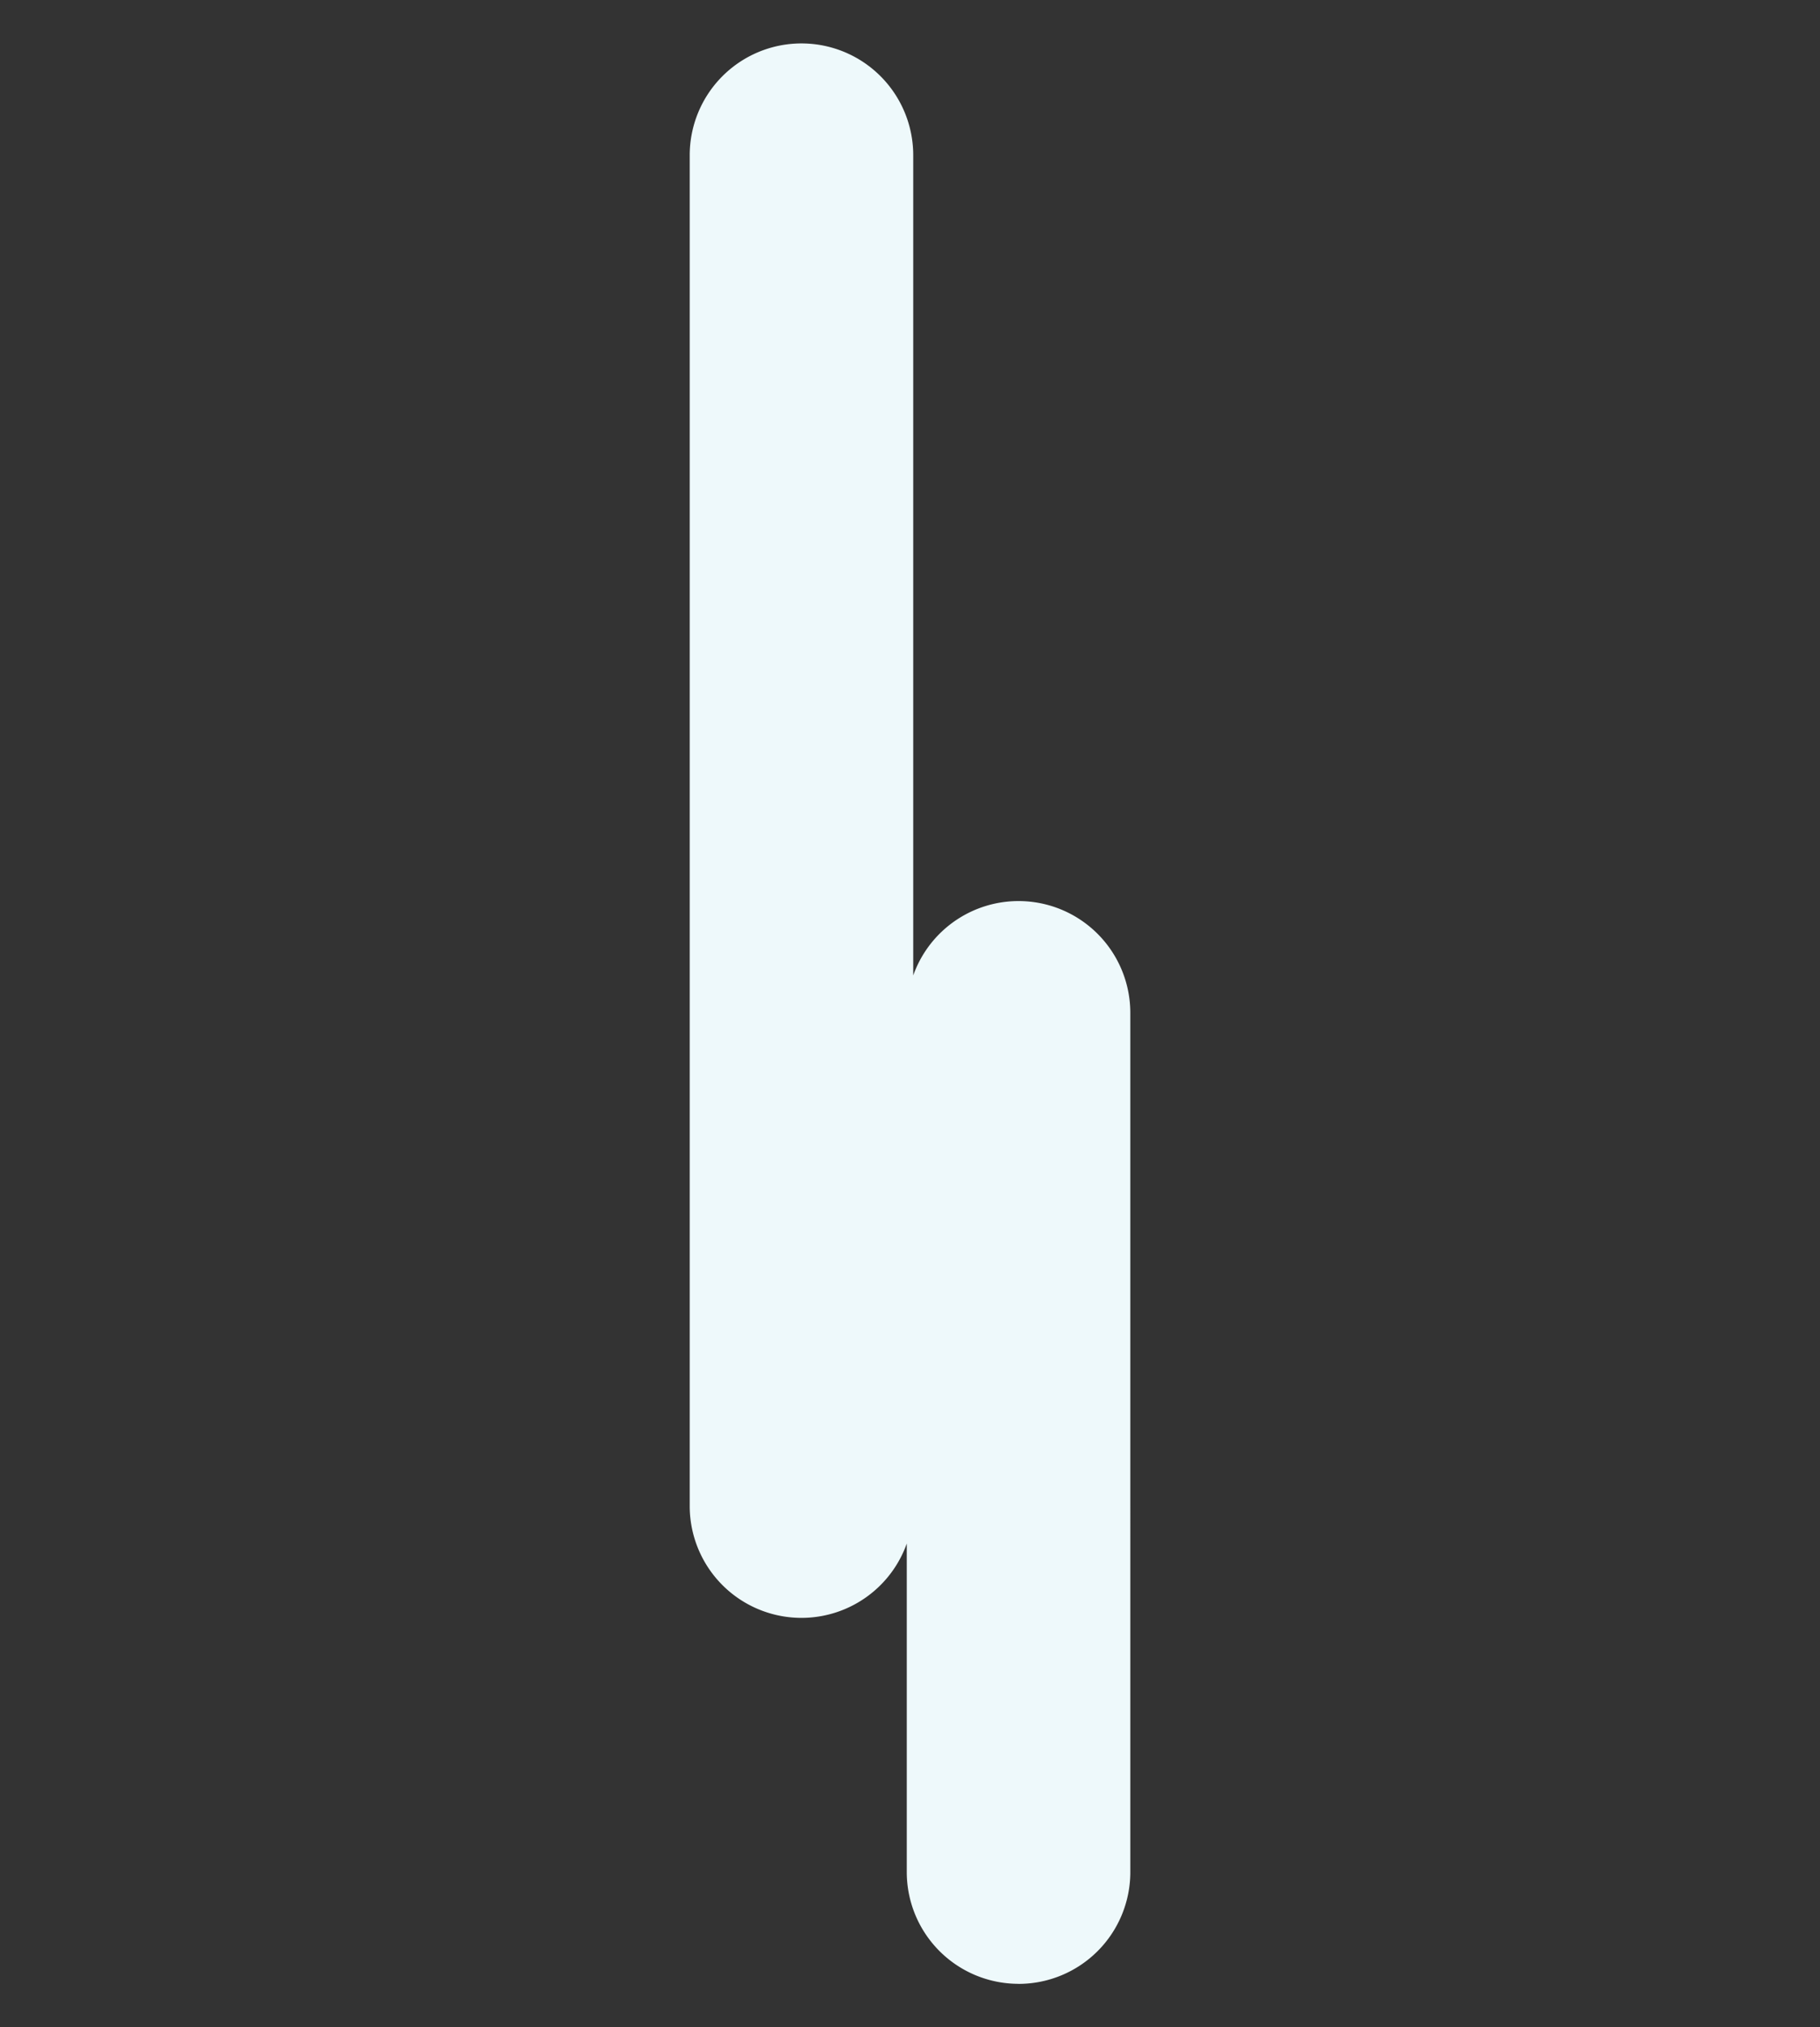
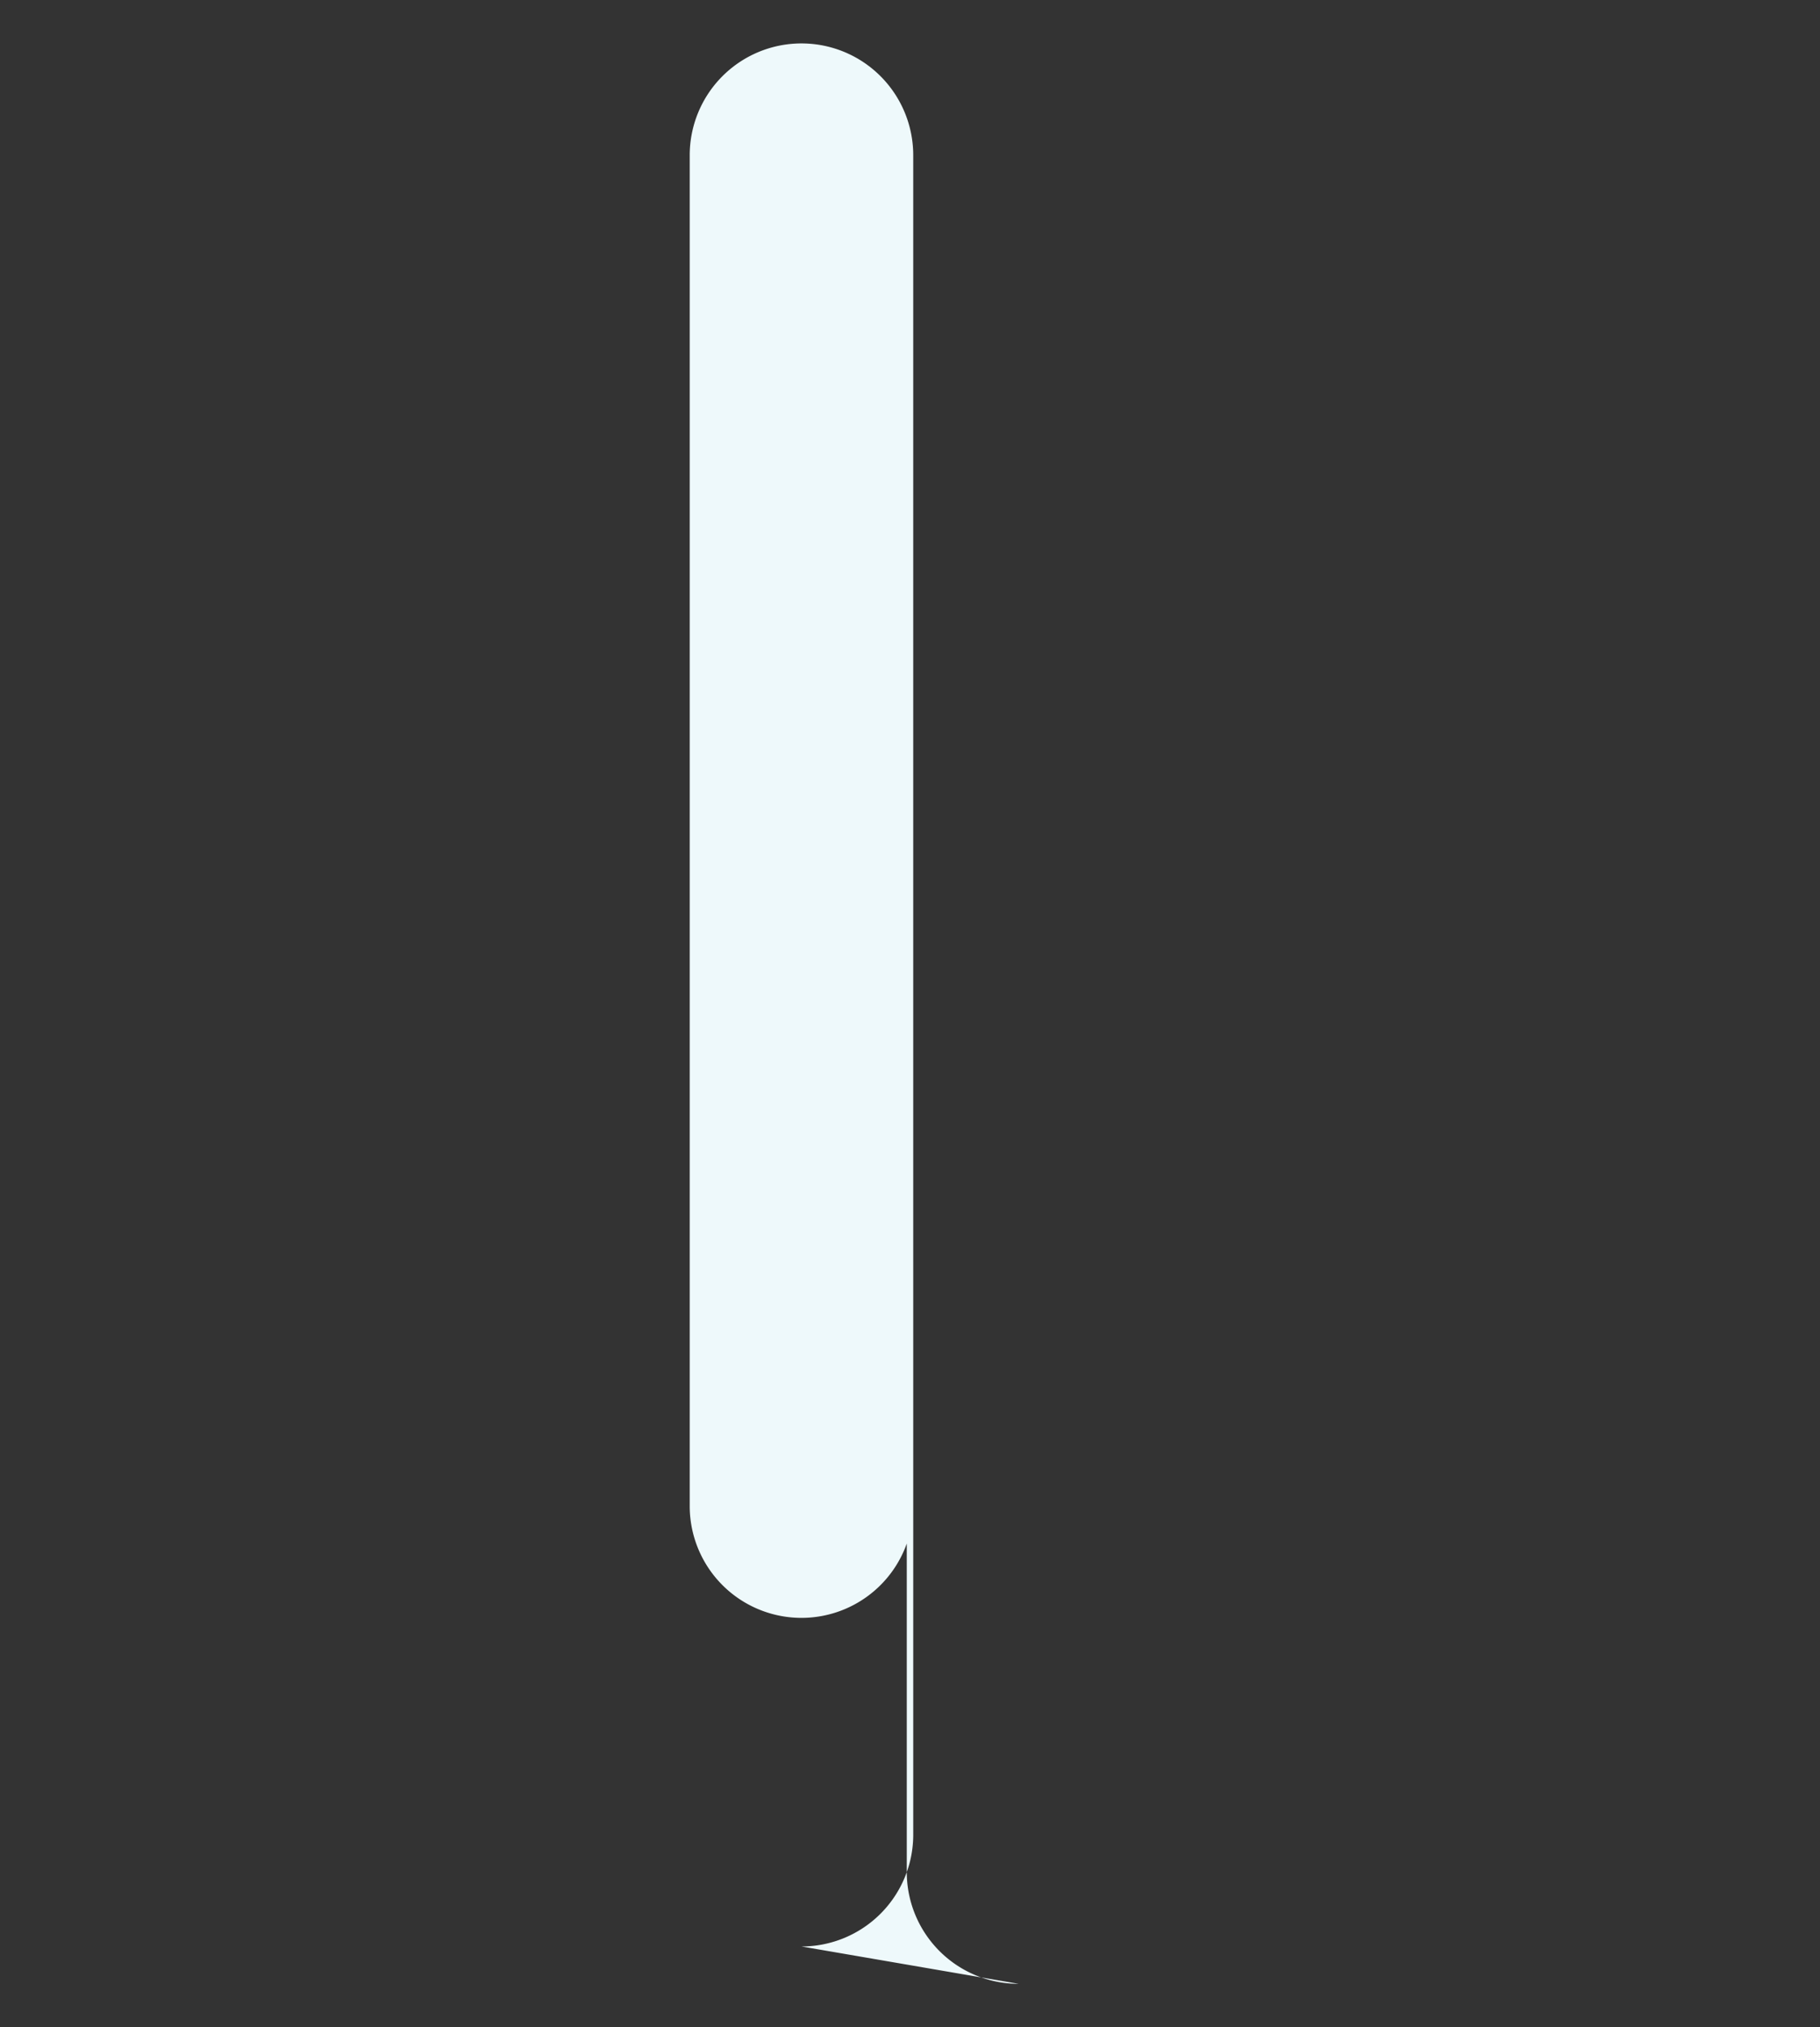
<svg xmlns="http://www.w3.org/2000/svg" width="253.326" height="282.036">
  <rect width="100%" height="100%" fill="#333333" stroke="none" />
-   <path data-name="合体 30" d="M141.77 275.996a15.554 15.554 0 01-15.556-15.553v-45.701a15.556 15.556 0 01-30.212-5.207V21.595a15.555 15.555 0 1131.11.003v114.109a15.557 15.557 0 0130.216 5.204l.001 119.535a15.551 15.551 0 01-15.552 15.557z" fill="#eef9fb" />
+   <path data-name="合体 30" d="M141.77 275.996a15.554 15.554 0 01-15.556-15.553v-45.701a15.556 15.556 0 01-30.212-5.207V21.595a15.555 15.555 0 1131.11.003v114.109l.001 119.535a15.551 15.551 0 01-15.552 15.557z" fill="#eef9fb" />
</svg>